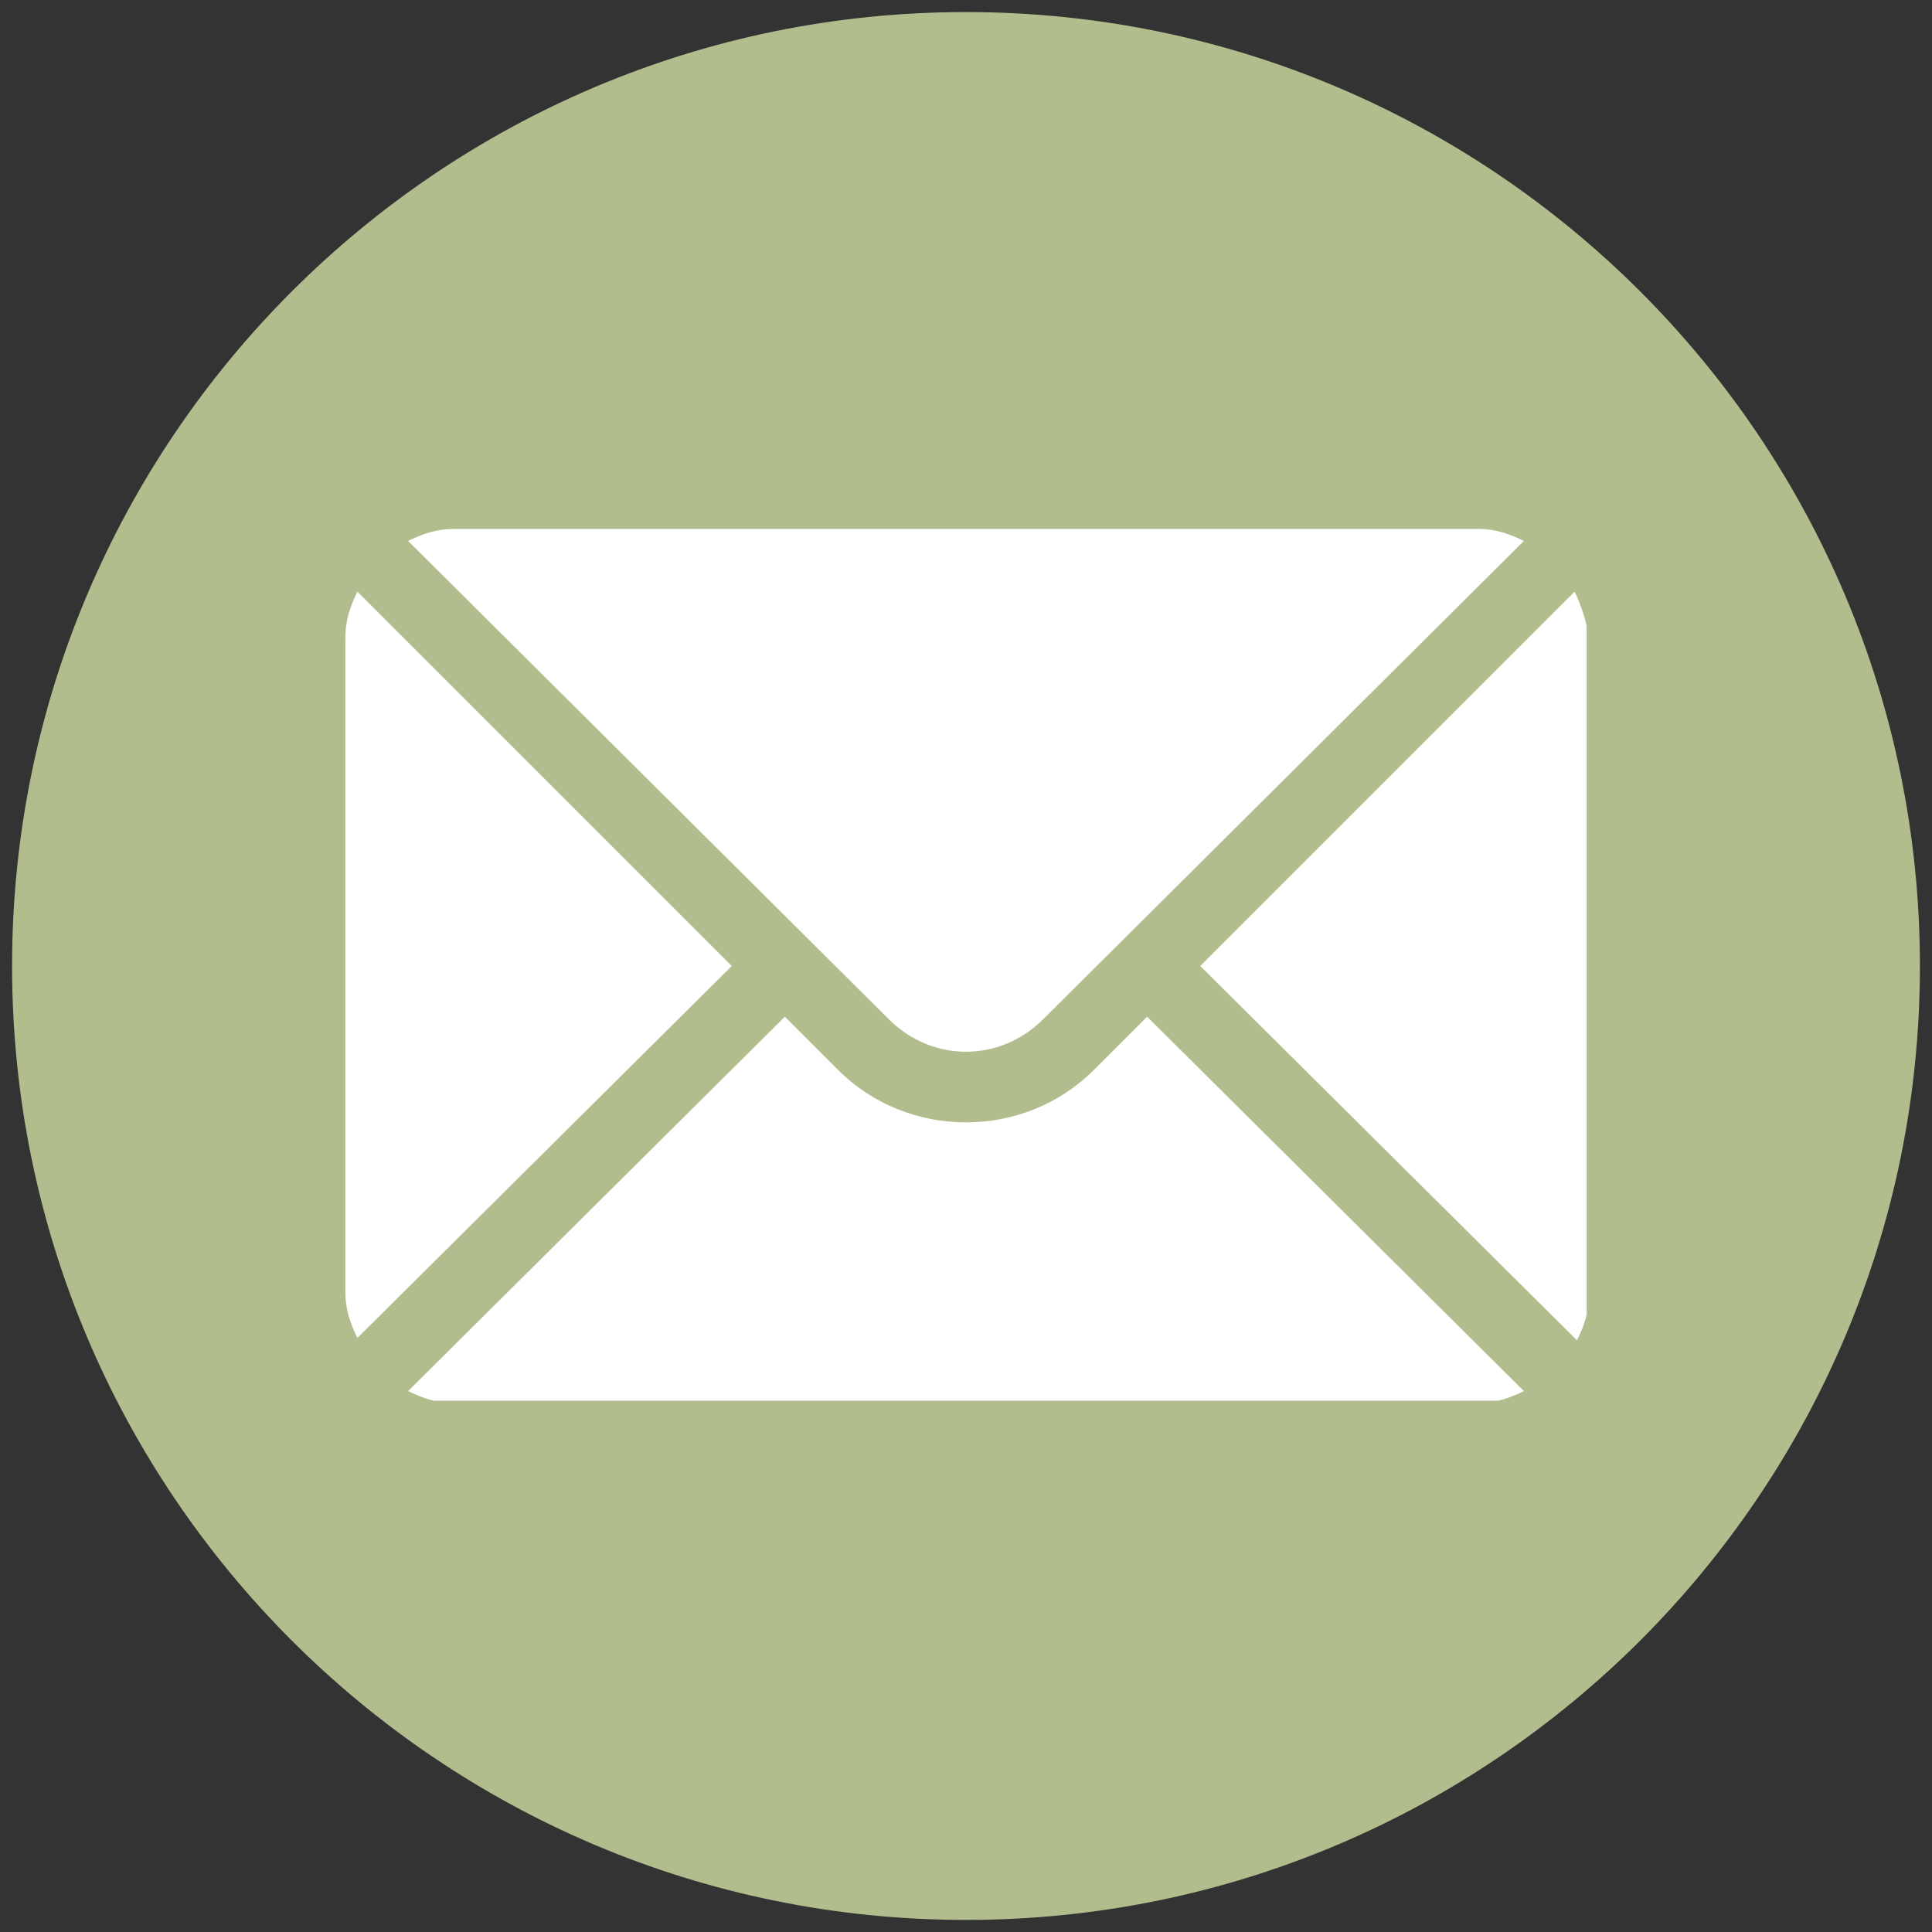
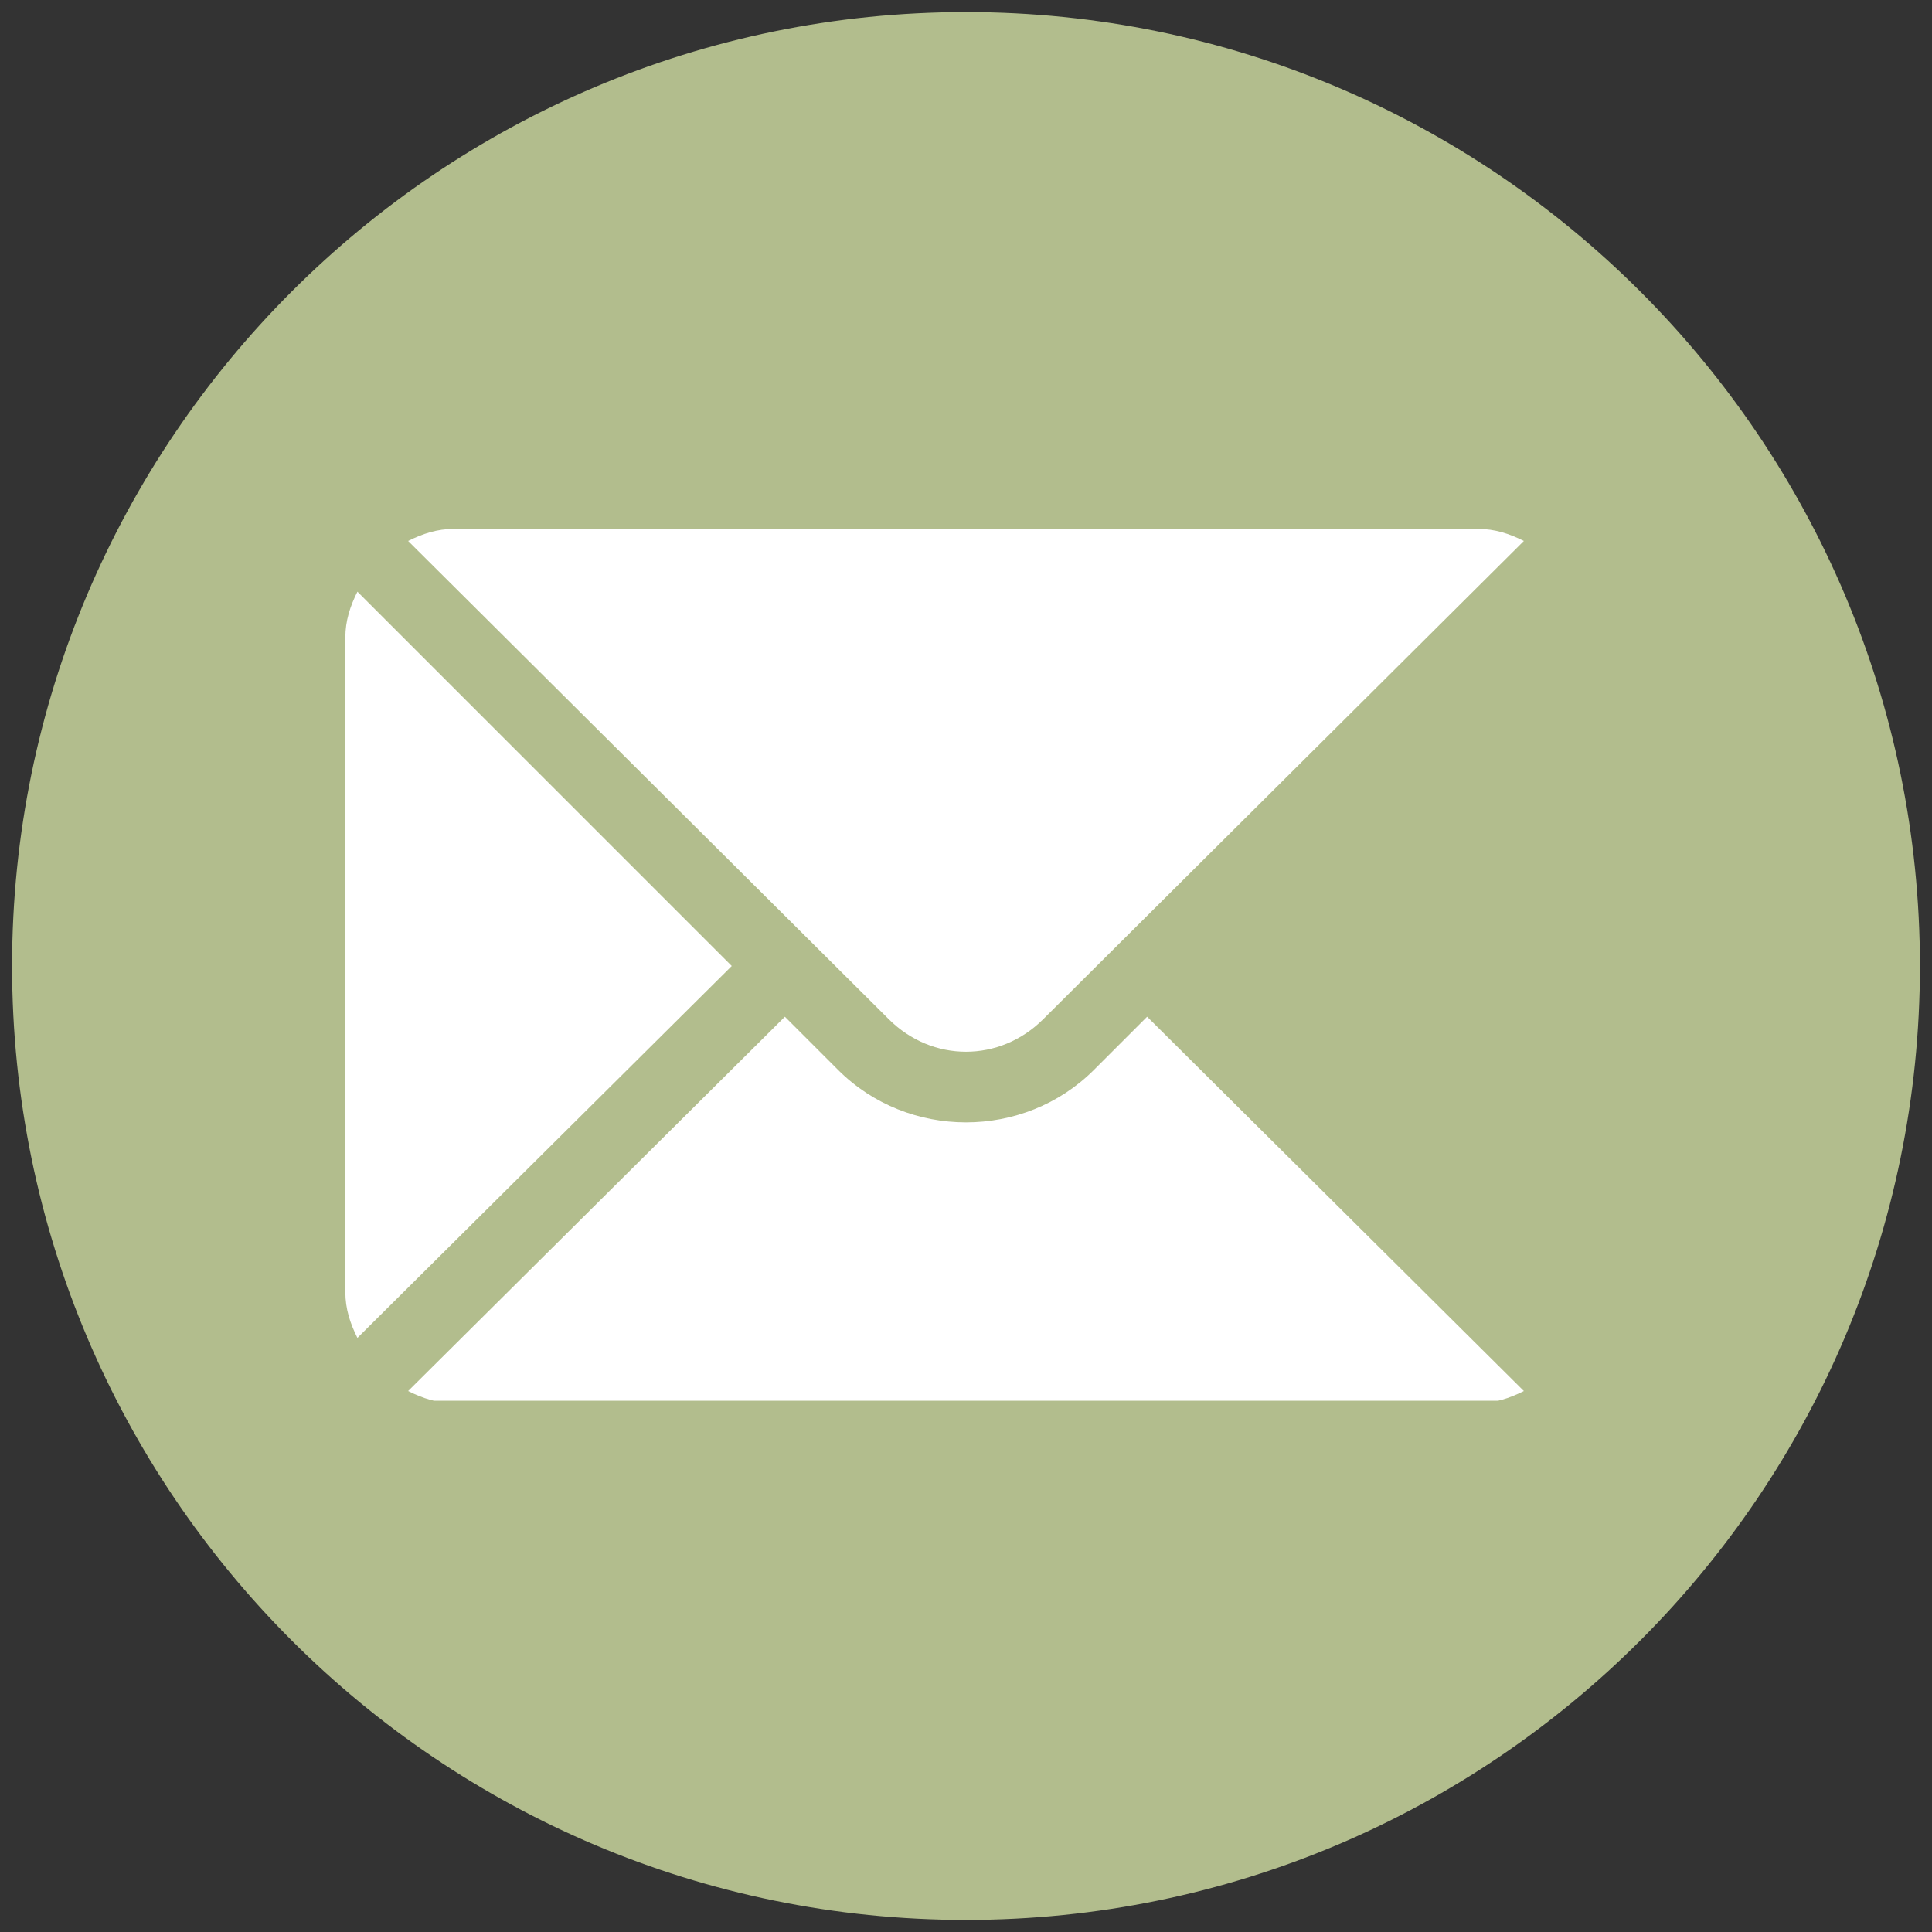
<svg xmlns="http://www.w3.org/2000/svg" xmlns:xlink="http://www.w3.org/1999/xlink" version="1.1" id="Layer_1" x="0px" y="0px" viewBox="0 0 80 80" style="enable-background:new 0 0 80 80;" xml:space="preserve">
  <rect x="0" y="0" width="80" height="80" fill="#333333" stroke="none" />
  <style type="text/css">
	.st0{fill:#B2BD8D;}
	.st1{clip-path:url(#SVGID_2_);fill:#FFFFFF;}
</style>
  <g>
    <path class="st0" d="M0.5,40c0,21.8,17.7,39.5,39.5,39.5c21.8,0,39.5-17.7,39.5-39.5S61.8,0.5,40,0.5C18.2,0.5,0.5,18.2,0.5,40" />
  </g>
  <g>
    <defs>
      <rect id="SVGID_1_" x="14.3" y="21.9" width="51.4" height="36.1" />
    </defs>
    <clipPath id="SVGID_2_">
      <use xlink:href="#SVGID_1_" style="overflow:visible;" />
    </clipPath>
-     <path class="st1" d="M65.2,24.5L49.7,40l15.6,15.5c0.3-0.6,0.5-1.2,0.5-1.9V26.4C65.7,25.8,65.5,25.1,65.2,24.5" />
    <path class="st1" d="M61.2,21.9H18.8c-0.7,0-1.3,0.2-1.9,0.5l19.9,19.8c1.8,1.8,4.6,1.8,6.4,0l19.9-19.8   C62.5,22.1,61.9,21.9,61.2,21.9" />
    <path class="st1" d="M14.8,24.5c-0.3,0.6-0.5,1.2-0.5,1.9v27.1c0,0.7,0.2,1.3,0.5,1.9L30.3,40L14.8,24.5z" />
    <path class="st1" d="M47.5,42.1l-2.2,2.2c-2.9,2.9-7.7,2.9-10.6,0l-2.2-2.2L16.9,57.6c0.6,0.3,1.2,0.5,1.9,0.5h42.4   c0.7,0,1.3-0.2,1.9-0.5L47.5,42.1z" />
  </g>
</svg>